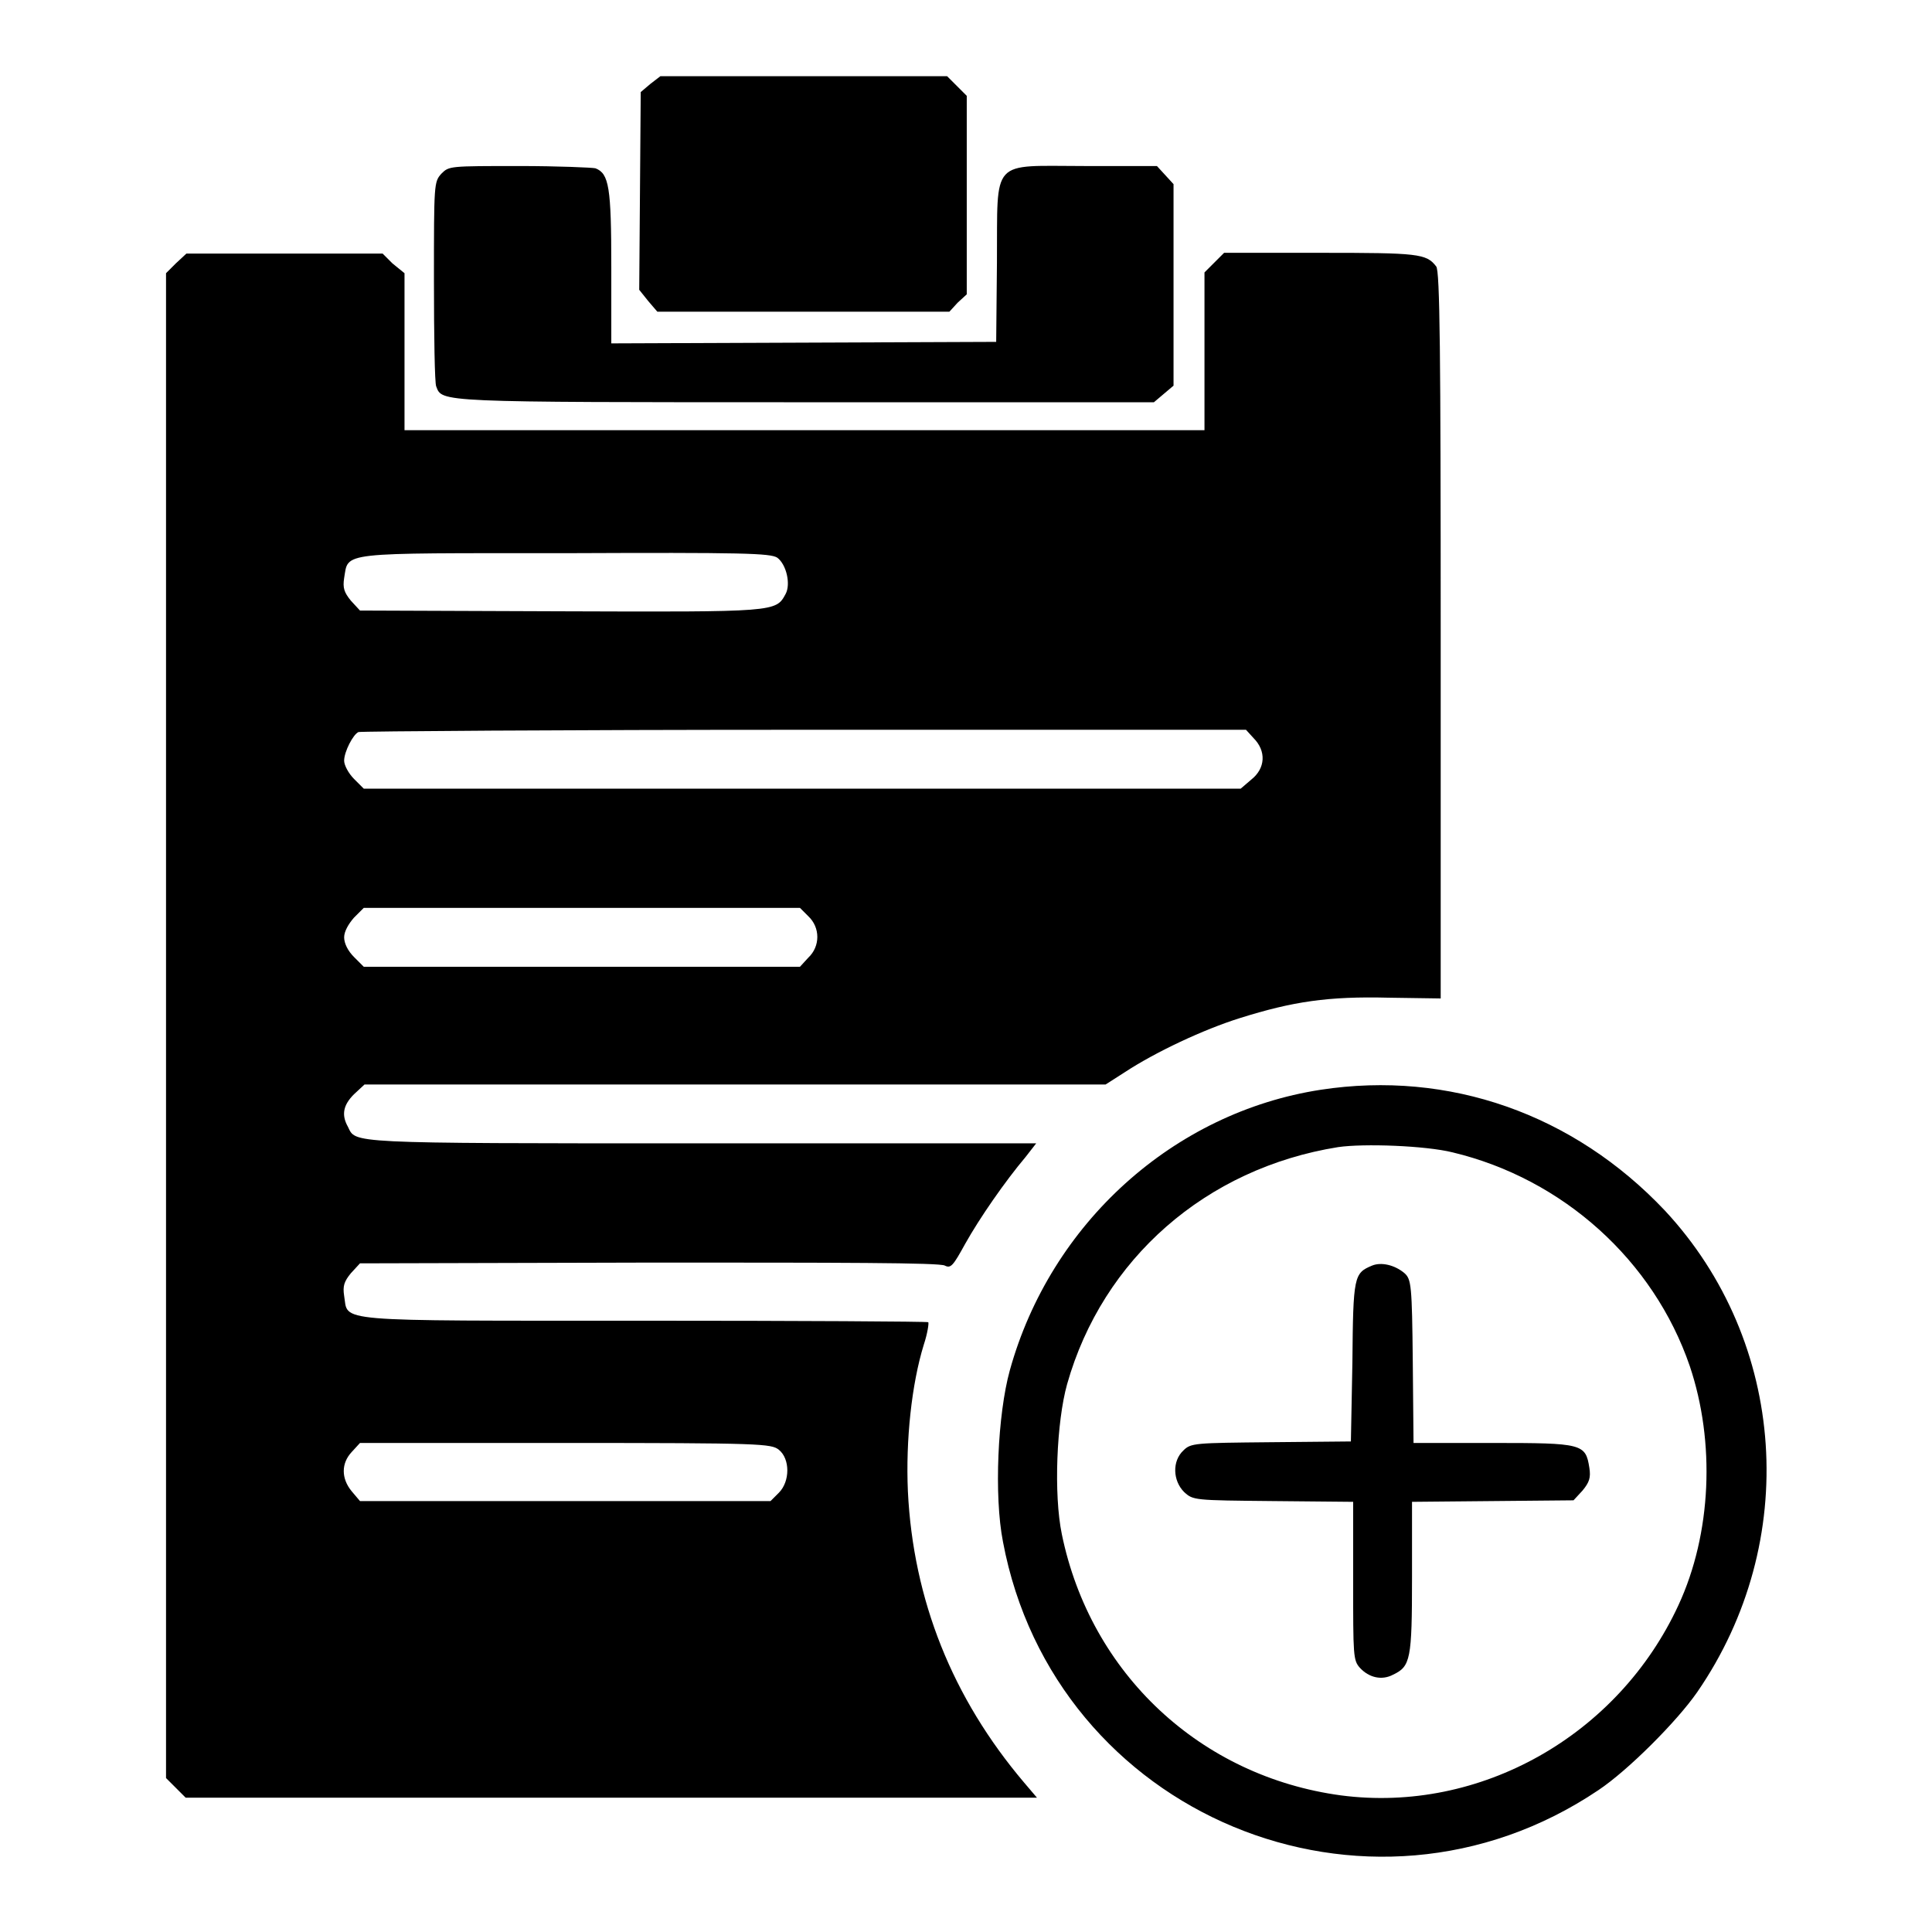
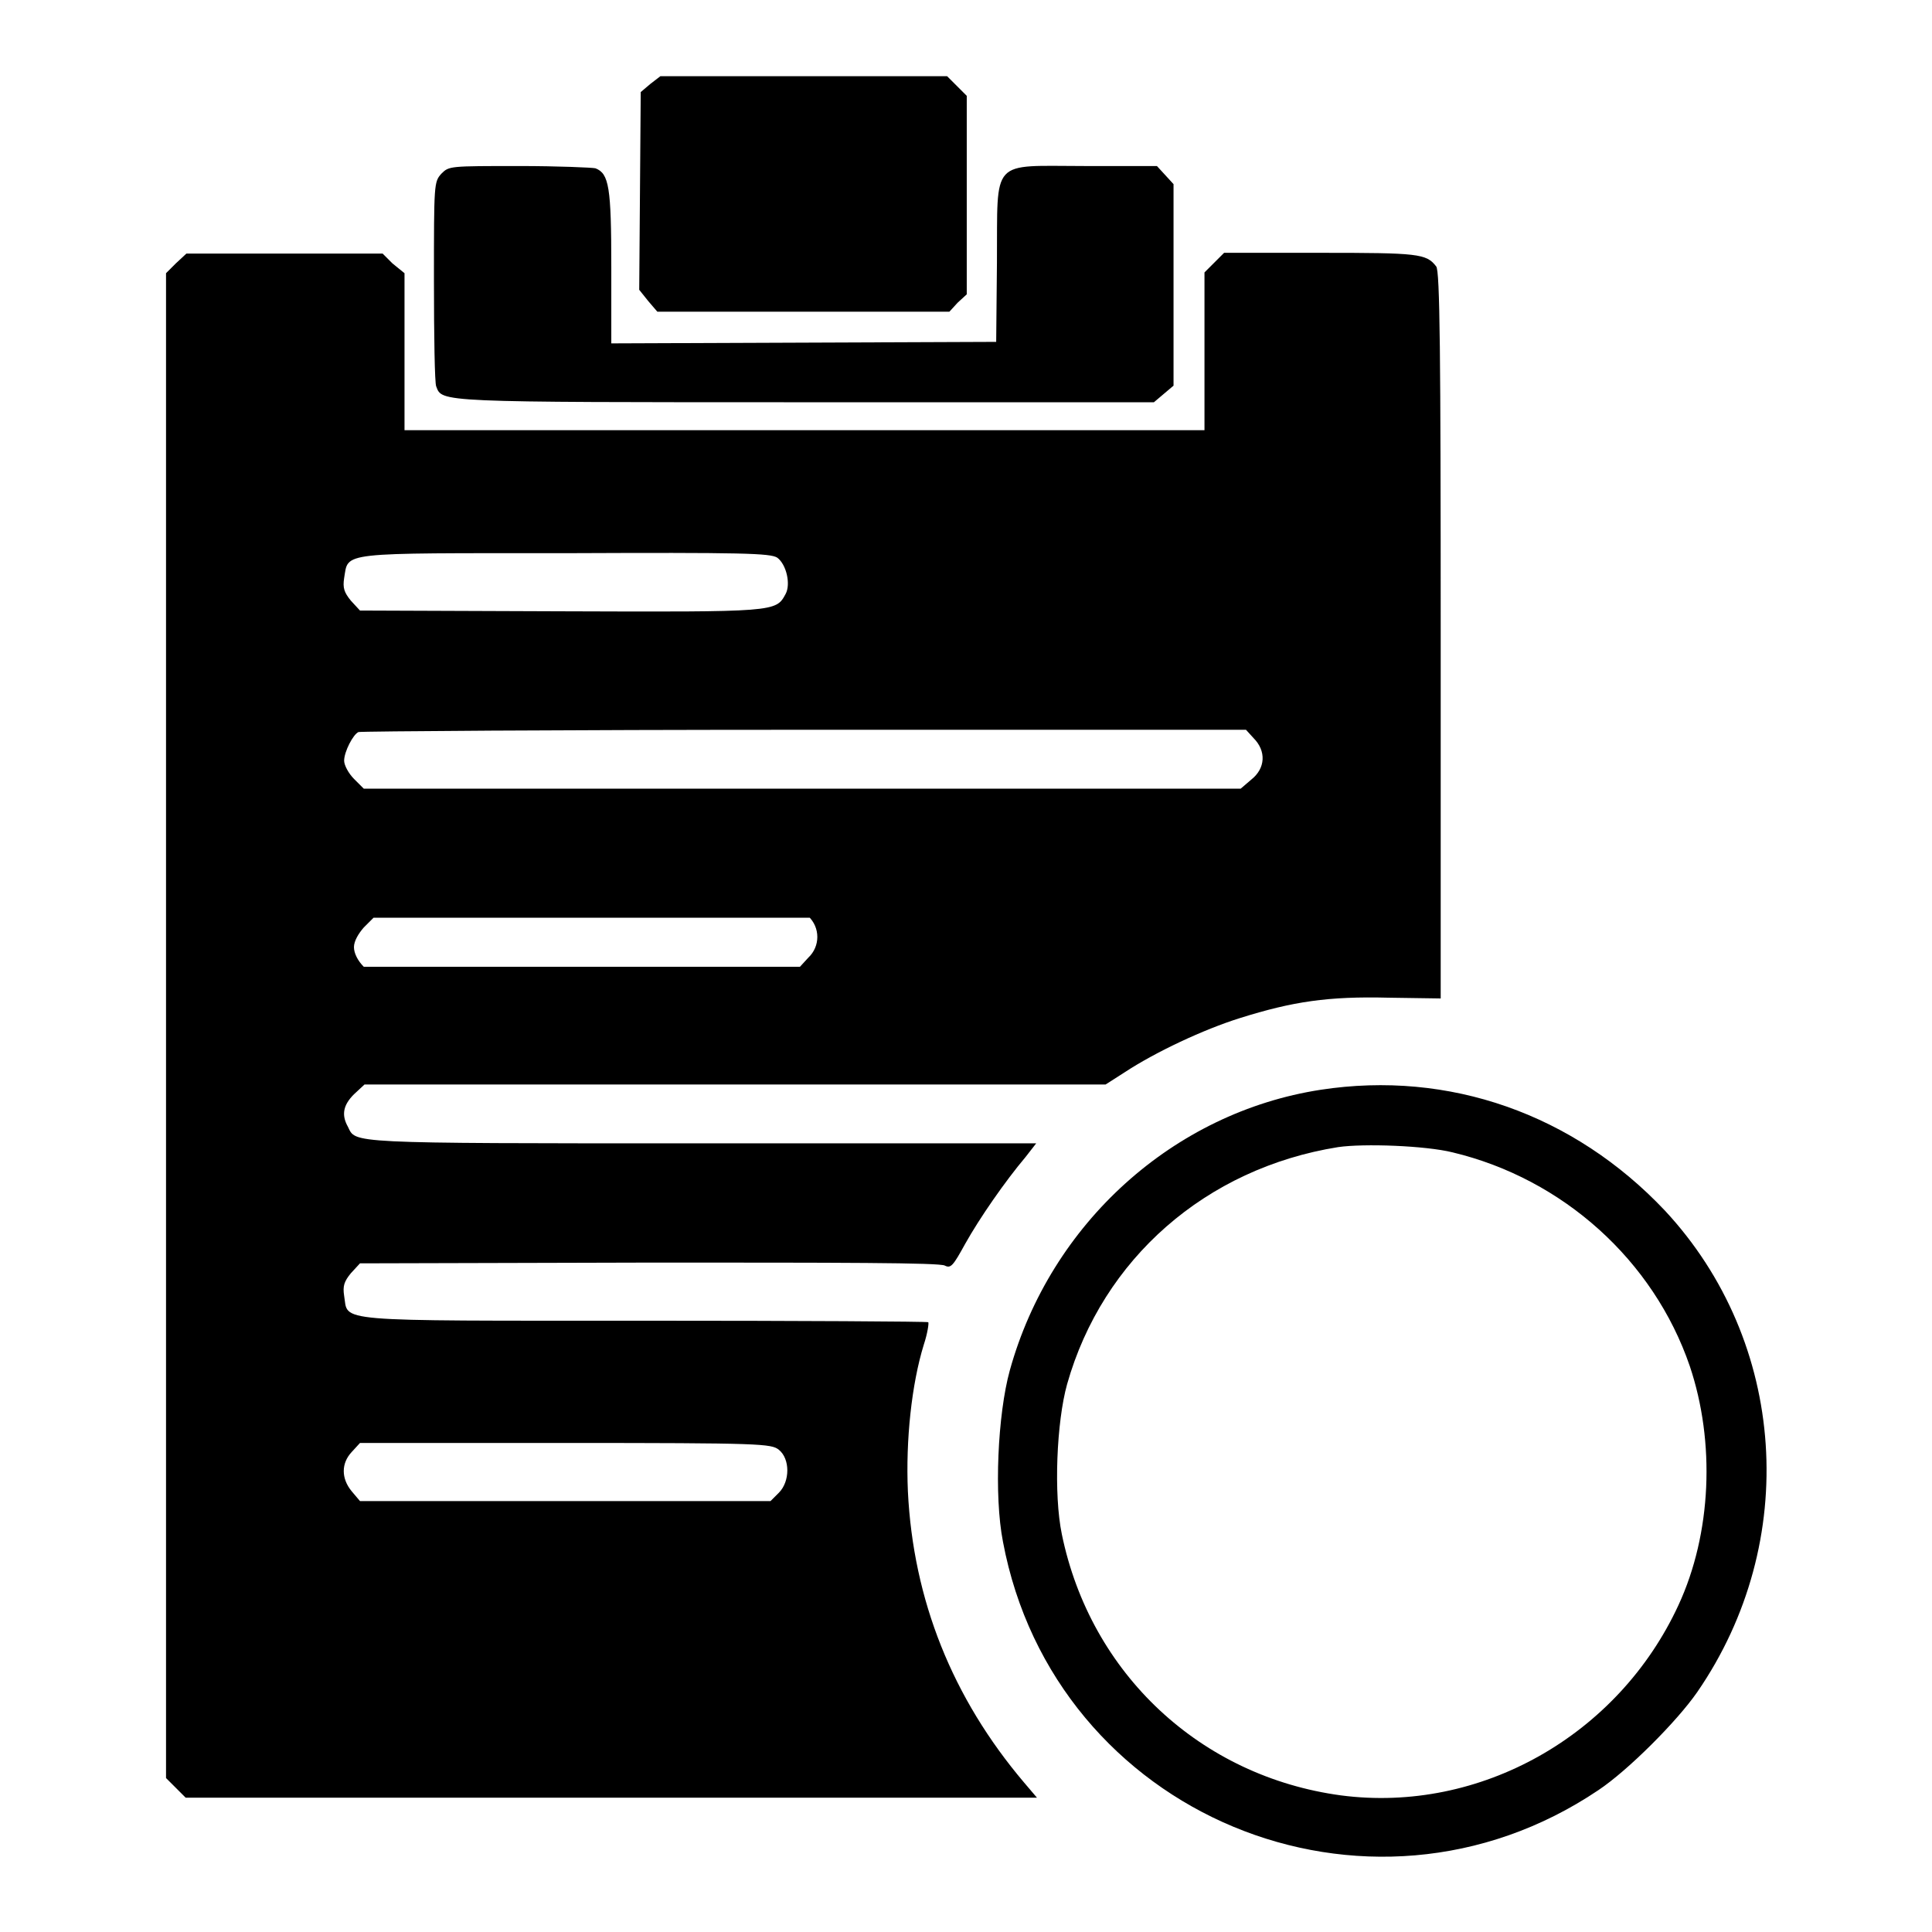
<svg xmlns="http://www.w3.org/2000/svg" version="1.1" x="0px" y="0px" viewBox="0 0 256 256" enable-background="new 0 0 256 256" xml:space="preserve">
  <g>
    <g>
      <g>
        <path fill="#000000" d="M86.2,11.1l-1.3,1.1l-0.1,13.1l-0.1,13.1l1.2,1.5l1.2,1.4h19.3h19.4l1.1-1.2l1.2-1.1V25.9V12.7l-1.3-1.3l-1.3-1.3h-19H87.5L86.2,11.1z" />
        <path fill="#000000" d="M58.5,23c-1,1.1-1,1.3-1,14.2c0,7.3,0.1,13.6,0.3,14c0.8,2.1,0,2.1,49,2.1h46.1l1.3-1.1l1.3-1.1V37.8V24.4l-1.1-1.2l-1.1-1.2h-9.5c-12.7,0-11.6-1.2-11.7,12.8l-0.1,10.5l-25.5,0.1L81,45.5V35.4c0-10.6-0.3-12.4-2.1-13.1c-0.4-0.1-5-0.3-10.1-0.3C59.6,22,59.5,22,58.5,23z" />
-         <path fill="#000000" d="M23.3,34.9L22,36.2v99.7v99.7l1.3,1.3l1.3,1.3H81h56.4l-1.7-2c-9.5-11.2-14.7-24.2-15.4-38.6c-0.3-6.8,0.5-14.2,2.1-19.4c0.5-1.5,0.7-2.9,0.6-3c-0.1-0.1-17.1-0.2-37.7-0.2c-41.9,0-39.1,0.2-39.7-3.3c-0.2-1.3,0-1.9,0.9-3l1.2-1.3l38.3-0.1c25.1,0,38.6,0,39.2,0.4c0.8,0.4,1.1,0,2.7-2.9c1.9-3.4,5.3-8.3,8-11.5l1.4-1.8H92.7c-47.2,0-45.5,0-46.6-2.2c-0.9-1.6-0.6-2.9,0.8-4.3l1.4-1.3h49.1l49.1,0l2.5-1.6c4.1-2.7,10.5-5.7,15.3-7.2c7-2.2,11.7-2.9,19.7-2.7l6.9,0.1V84.2c0-37.2-0.1-48.4-0.6-48.9c-1.3-1.7-2.4-1.8-15.3-1.8h-12.8l-1.3,1.3l-1.3,1.3v10.4V57h-53h-53V46.6V36.2L52,34.9l-1.3-1.3h-13h-13L23.3,34.9z M103,73.9c1.2,0.9,1.8,3.5,1.1,4.8c-1.3,2.4-1.2,2.4-29.8,2.3l-26.6-0.1l-1.2-1.3c-0.9-1.1-1.1-1.7-0.9-3c0.6-3.5-1-3.3,29.3-3.3C98.5,73.2,102.1,73.3,103,73.9z M166.1,97.8c1.7,1.7,1.6,4-0.3,5.5l-1.4,1.2h-58.1H48.2l-1.3-1.3c-0.7-0.7-1.3-1.8-1.3-2.4c0-1.2,1.2-3.5,1.9-3.8c0.3-0.1,26.9-0.3,59.1-0.3l58.5,0L166.1,97.8z M107.1,121.4c1.6,1.5,1.6,4,0,5.5l-1.1,1.2H77.1H48.2l-1.3-1.3c-0.8-0.8-1.3-1.8-1.3-2.6s0.6-1.8,1.3-2.6l1.3-1.3h28.9h28.9L107.1,121.4z M103.2,192.1c1.5,1.2,1.5,4.2,0,5.7l-1.1,1.1H75H47.7l-1.1-1.3c-1.4-1.7-1.4-3.7,0-5.2l1.1-1.2h27.2C100.9,191.2,102.2,191.3,103.2,192.1z" />
+         <path fill="#000000" d="M23.3,34.9L22,36.2v99.7v99.7l1.3,1.3l1.3,1.3H81h56.4l-1.7-2c-9.5-11.2-14.7-24.2-15.4-38.6c-0.3-6.8,0.5-14.2,2.1-19.4c0.5-1.5,0.7-2.9,0.6-3c-0.1-0.1-17.1-0.2-37.7-0.2c-41.9,0-39.1,0.2-39.7-3.3c-0.2-1.3,0-1.9,0.9-3l1.2-1.3l38.3-0.1c25.1,0,38.6,0,39.2,0.4c0.8,0.4,1.1,0,2.7-2.9c1.9-3.4,5.3-8.3,8-11.5l1.4-1.8H92.7c-47.2,0-45.5,0-46.6-2.2c-0.9-1.6-0.6-2.9,0.8-4.3l1.4-1.3h49.1l49.1,0l2.5-1.6c4.1-2.7,10.5-5.7,15.3-7.2c7-2.2,11.7-2.9,19.7-2.7l6.9,0.1V84.2c0-37.2-0.1-48.4-0.6-48.9c-1.3-1.7-2.4-1.8-15.3-1.8h-12.8l-1.3,1.3l-1.3,1.3v10.4V57h-53h-53V46.6V36.2L52,34.9l-1.3-1.3h-13h-13L23.3,34.9z M103,73.9c1.2,0.9,1.8,3.5,1.1,4.8c-1.3,2.4-1.2,2.4-29.8,2.3l-26.6-0.1l-1.2-1.3c-0.9-1.1-1.1-1.7-0.9-3c0.6-3.5-1-3.3,29.3-3.3C98.5,73.2,102.1,73.3,103,73.9z M166.1,97.8c1.7,1.7,1.6,4-0.3,5.5l-1.4,1.2h-58.1H48.2l-1.3-1.3c-0.7-0.7-1.3-1.8-1.3-2.4c0-1.2,1.2-3.5,1.9-3.8c0.3-0.1,26.9-0.3,59.1-0.3l58.5,0L166.1,97.8z M107.1,121.4c1.6,1.5,1.6,4,0,5.5l-1.1,1.2H77.1H48.2c-0.8-0.8-1.3-1.8-1.3-2.6s0.6-1.8,1.3-2.6l1.3-1.3h28.9h28.9L107.1,121.4z M103.2,192.1c1.5,1.2,1.5,4.2,0,5.7l-1.1,1.1H75H47.7l-1.1-1.3c-1.4-1.7-1.4-3.7,0-5.2l1.1-1.2h27.2C100.9,191.2,102.2,191.3,103.2,192.1z" />
        <path fill="#000000" d="M175,144.4c-19.5,3-35.8,17.7-41.2,37.2c-1.6,5.8-2.1,16.6-0.9,22.7c6.8,36.2,48.3,53.5,78.9,32.9c3.9-2.6,10.4-9.1,13.1-13c13.7-19.9,11.9-46.4-4.3-63.8C208.5,147.6,192,141.8,175,144.4z M192.5,152.7c14.6,3.5,26.6,14.3,31.4,28.3c3.4,10.1,2.9,22.2-1.5,31.7c-8,17.3-26.3,27.6-44.7,25.2c-18.6-2.5-33.2-16.1-37-34.6c-1.1-5.3-0.7-14.9,0.7-19.9c4.7-16.6,18.4-28.6,35.9-31.4C180.7,151.5,188.9,151.8,192.5,152.7z" />
-         <path fill="#000000" d="M181.8,167.7c-2.4,1-2.5,1.4-2.6,12.8L179,191l-10.6,0.1c-10.1,0.1-10.6,0.1-11.6,1.1c-1.5,1.4-1.4,4,0.1,5.5c1.2,1.1,1.3,1.1,11.8,1.2l10.6,0.1v10.5c0,9.9,0,10.5,0.9,11.5c1.2,1.3,2.9,1.7,4.4,0.9c2.3-1.1,2.5-2,2.5-12.9v-10l10.7-0.1l10.7-0.1l1.2-1.3c0.9-1.1,1.1-1.7,0.9-3c-0.5-3.2-0.9-3.3-12.8-3.3h-10.5l-0.1-10.8c-0.1-10.1-0.2-10.9-1.1-11.7C184.8,167.6,183,167.2,181.8,167.7z" />
      </g>
    </g>
  </g>
</svg>